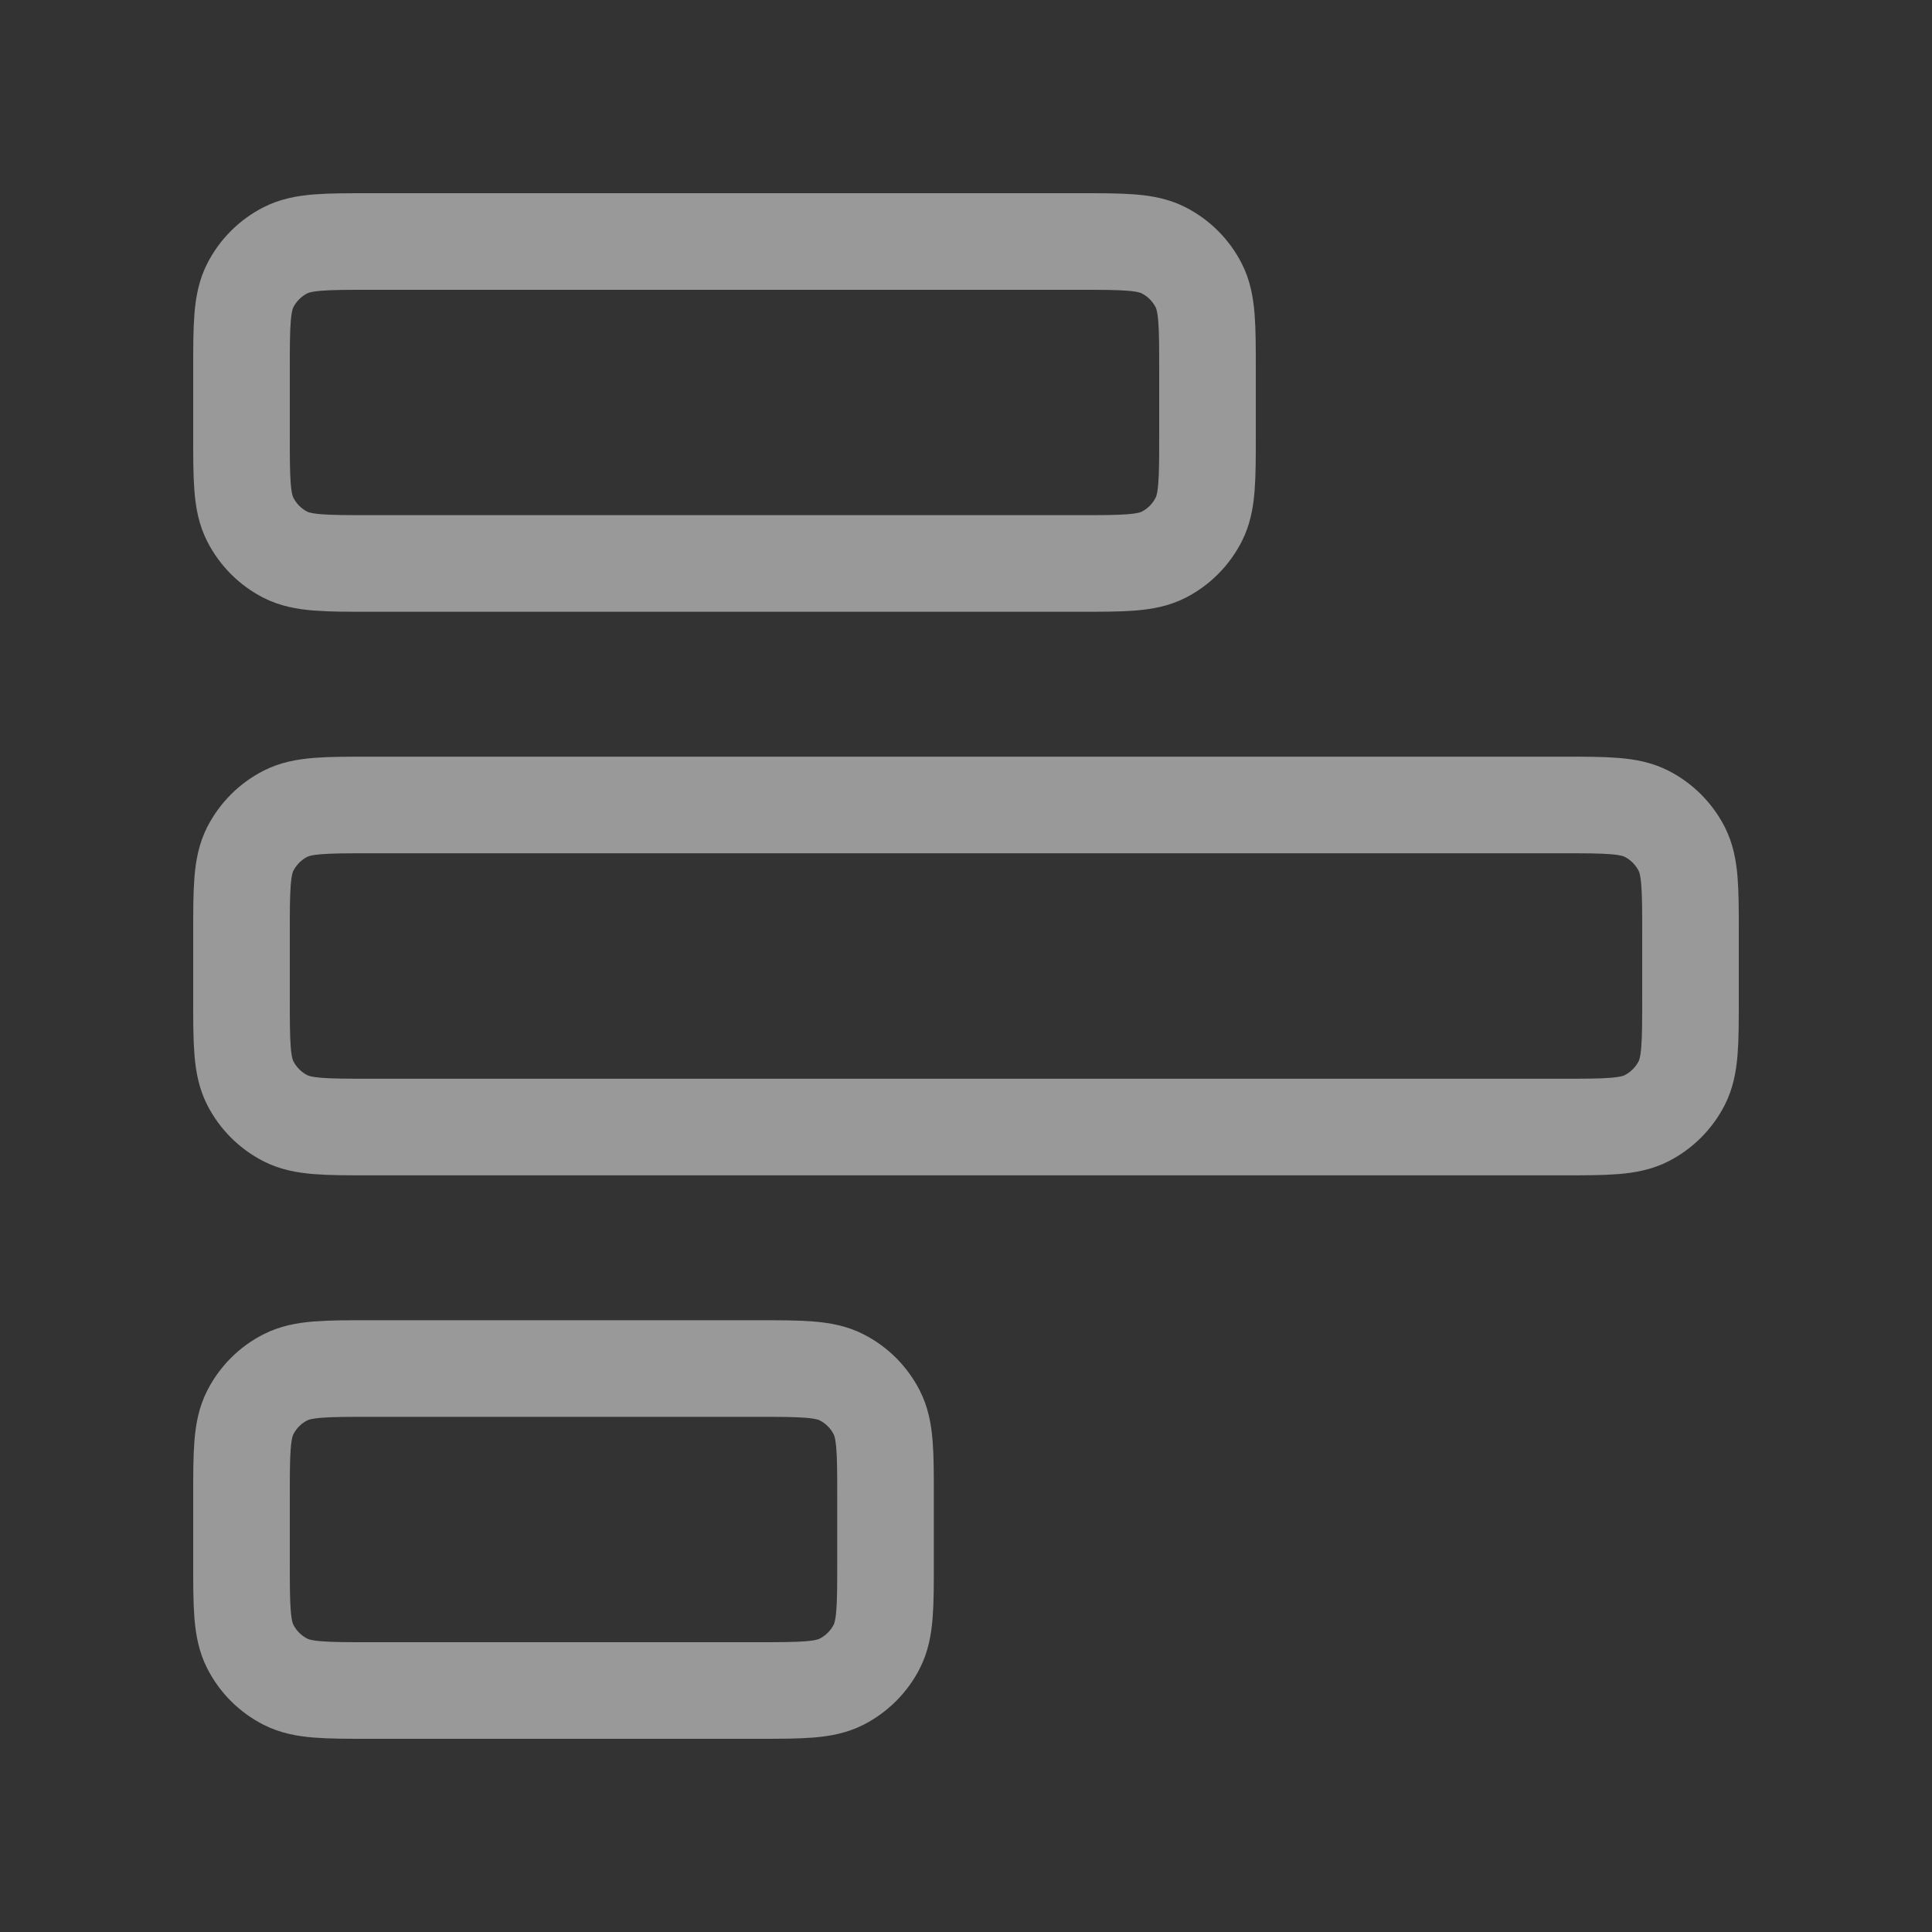
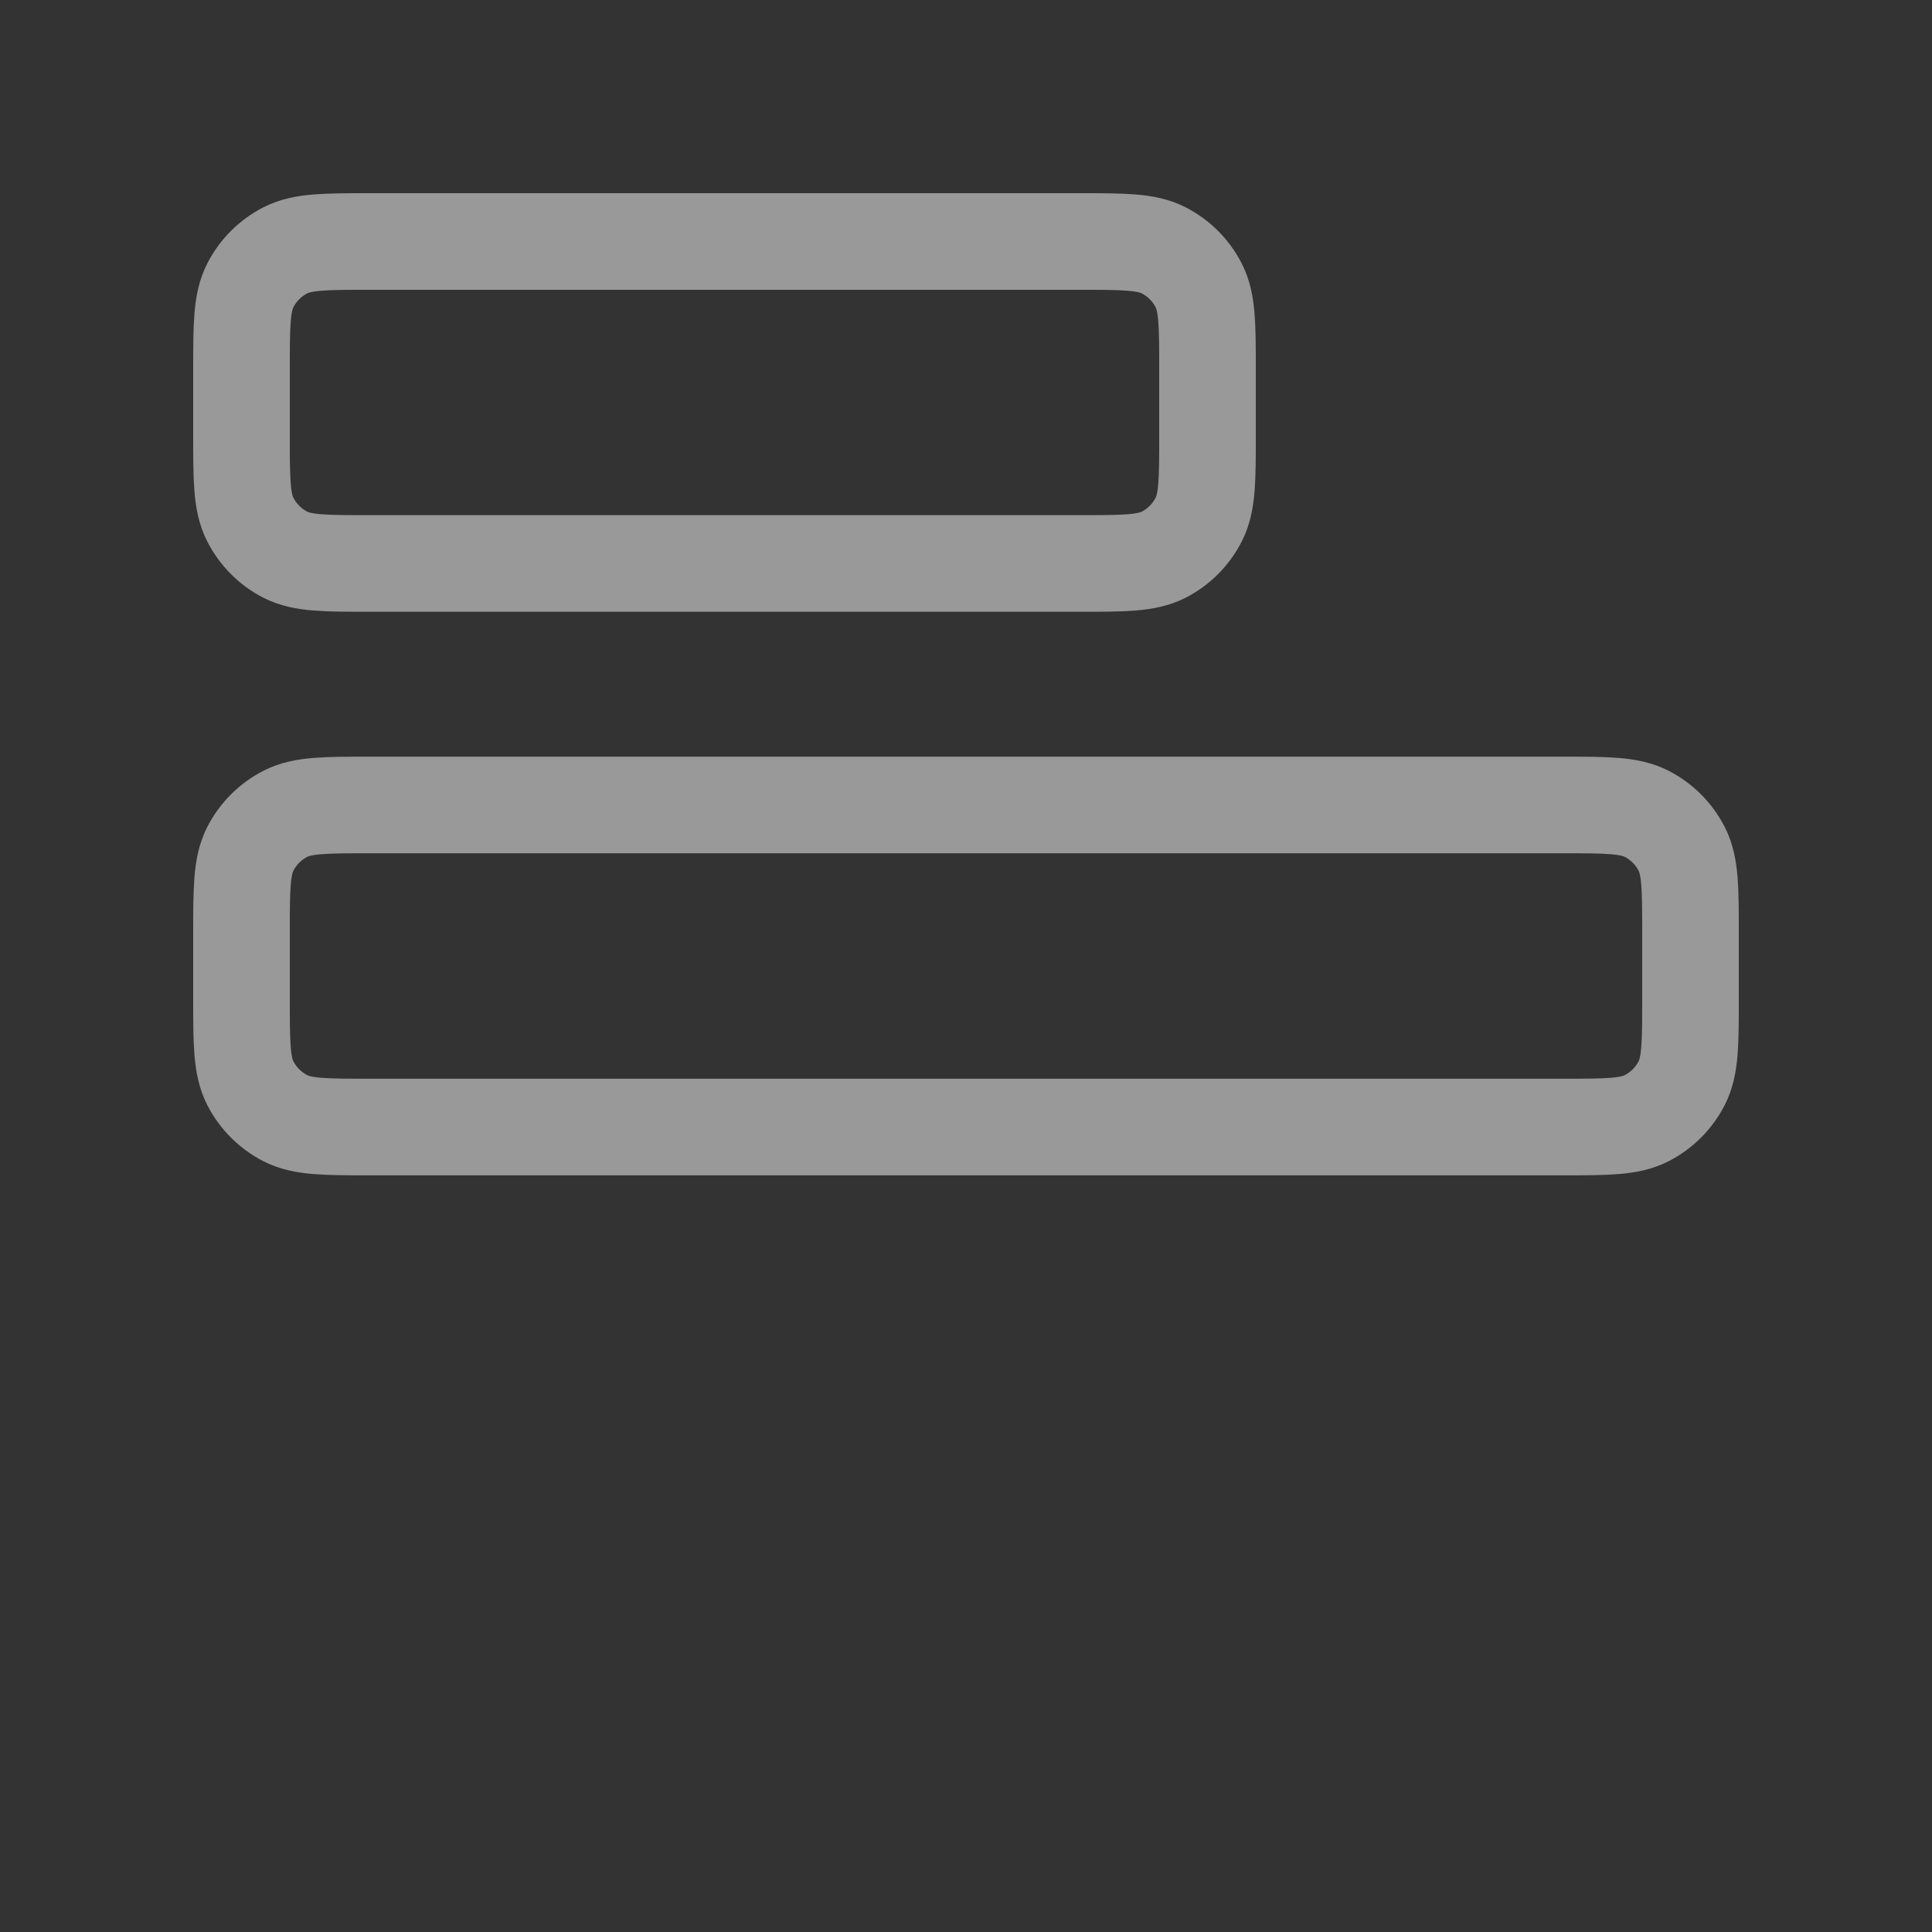
<svg xmlns="http://www.w3.org/2000/svg" width="20" height="20" viewBox="0 0 20 20" fill="none">
  <rect x="0" y="0" width="20" height="20" fill="#333333" stroke="none" />
  <g opacity="0.5">
    <path d="M2.5 3.833C2.5 3.367 2.5 3.133 2.591 2.955C2.671 2.798 2.798 2.671 2.955 2.591C3.133 2.5 3.367 2.5 3.833 2.5H11.167C11.633 2.5 11.867 2.5 12.045 2.591C12.202 2.671 12.329 2.798 12.409 2.955C12.5 3.133 12.5 3.367 12.5 3.833V4.5C12.5 4.967 12.5 5.2 12.409 5.378C12.329 5.535 12.202 5.663 12.045 5.743C11.867 5.833 11.633 5.833 11.167 5.833H3.833C3.367 5.833 3.133 5.833 2.955 5.743C2.798 5.663 2.671 5.535 2.591 5.378C2.5 5.2 2.5 4.967 2.5 4.5V3.833Z" stroke="white" stroke-linecap="round" stroke-linejoin="round" />
    <path d="M2.5 9.667C2.5 9.2 2.5 8.967 2.591 8.788C2.671 8.632 2.798 8.504 2.955 8.424C3.133 8.333 3.367 8.333 3.833 8.333H16.167C16.633 8.333 16.867 8.333 17.045 8.424C17.202 8.504 17.329 8.632 17.409 8.788C17.5 8.967 17.5 9.2 17.5 9.667V10.333C17.5 10.8 17.5 11.033 17.409 11.212C17.329 11.368 17.202 11.496 17.045 11.576C16.867 11.667 16.633 11.667 16.167 11.667H3.833C3.367 11.667 3.133 11.667 2.955 11.576C2.798 11.496 2.671 11.368 2.591 11.212C2.5 11.033 2.5 10.8 2.5 10.333V9.667Z" stroke="white" stroke-linecap="round" stroke-linejoin="round" />
-     <path d="M2.5 15.5C2.5 15.033 2.5 14.8 2.591 14.622C2.671 14.465 2.798 14.337 2.955 14.258C3.133 14.167 3.367 14.167 3.833 14.167H7.833C8.3 14.167 8.533 14.167 8.712 14.258C8.868 14.337 8.996 14.465 9.076 14.622C9.167 14.8 9.167 15.033 9.167 15.5V16.167C9.167 16.633 9.167 16.867 9.076 17.045C8.996 17.202 8.868 17.329 8.712 17.409C8.533 17.5 8.3 17.5 7.833 17.5H3.833C3.367 17.5 3.133 17.5 2.955 17.409C2.798 17.329 2.671 17.202 2.591 17.045C2.5 16.867 2.5 16.633 2.5 16.167V15.5Z" stroke="white" stroke-linecap="round" stroke-linejoin="round" />
  </g>
</svg>